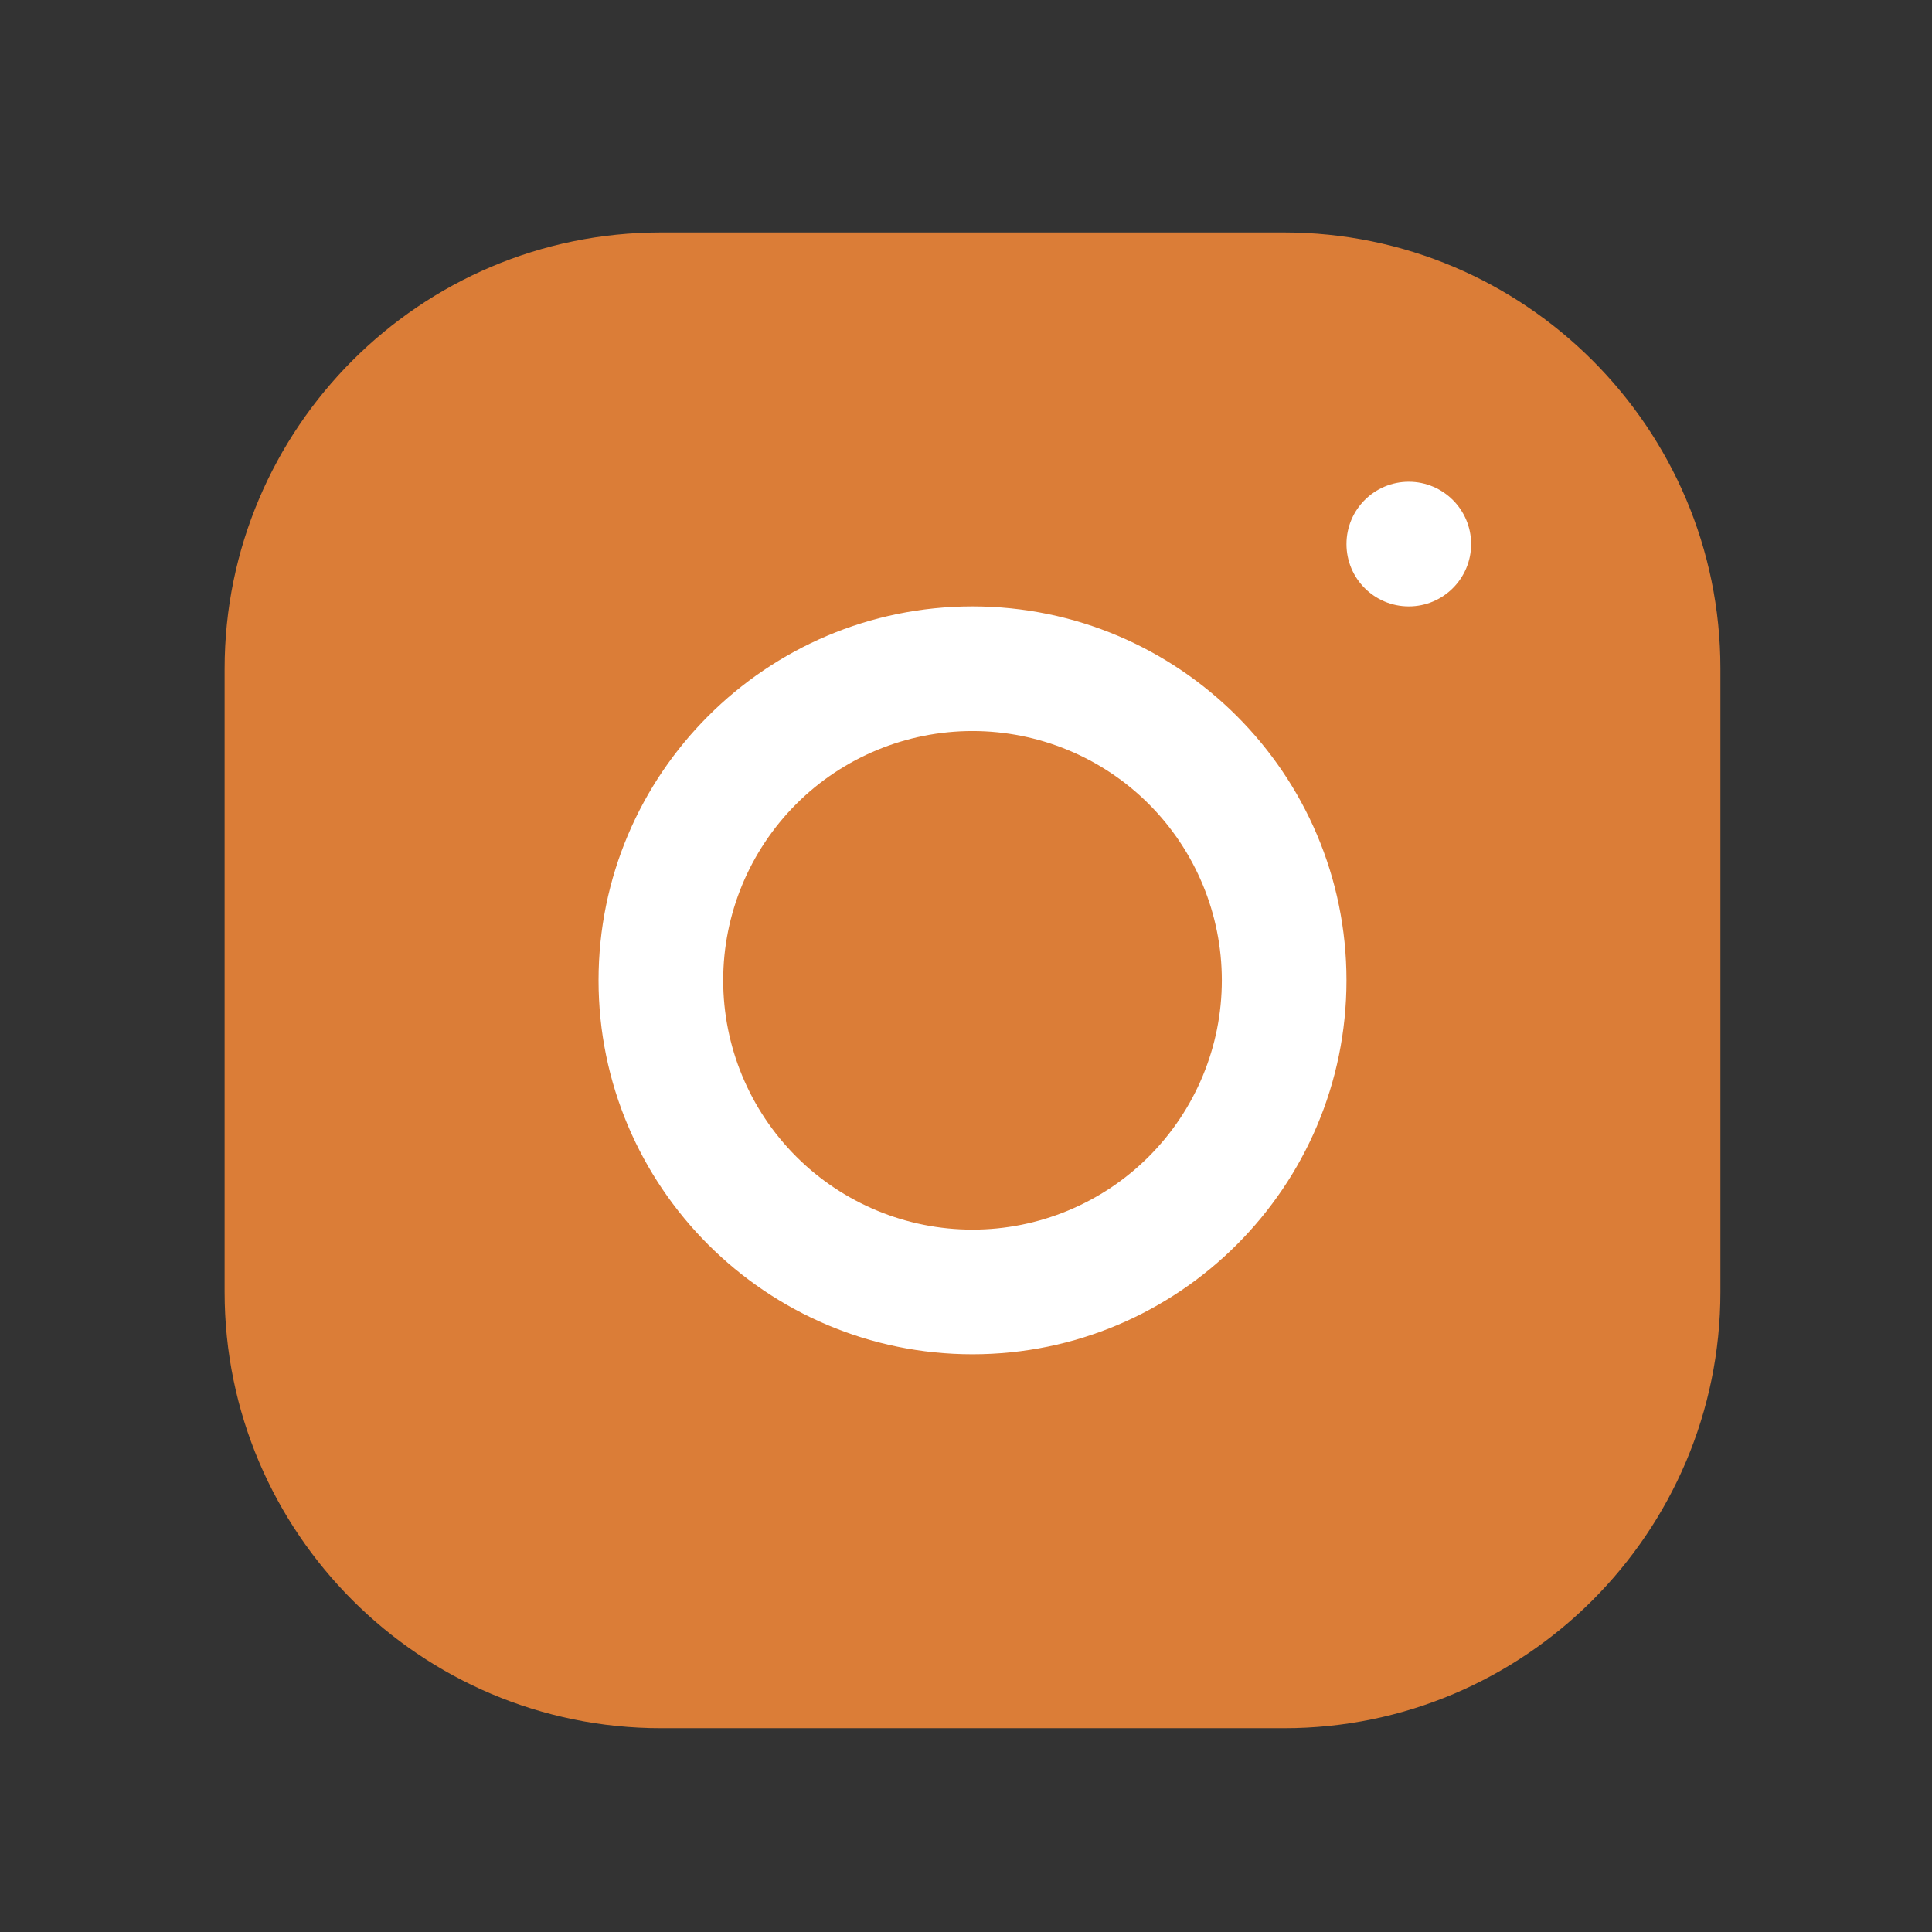
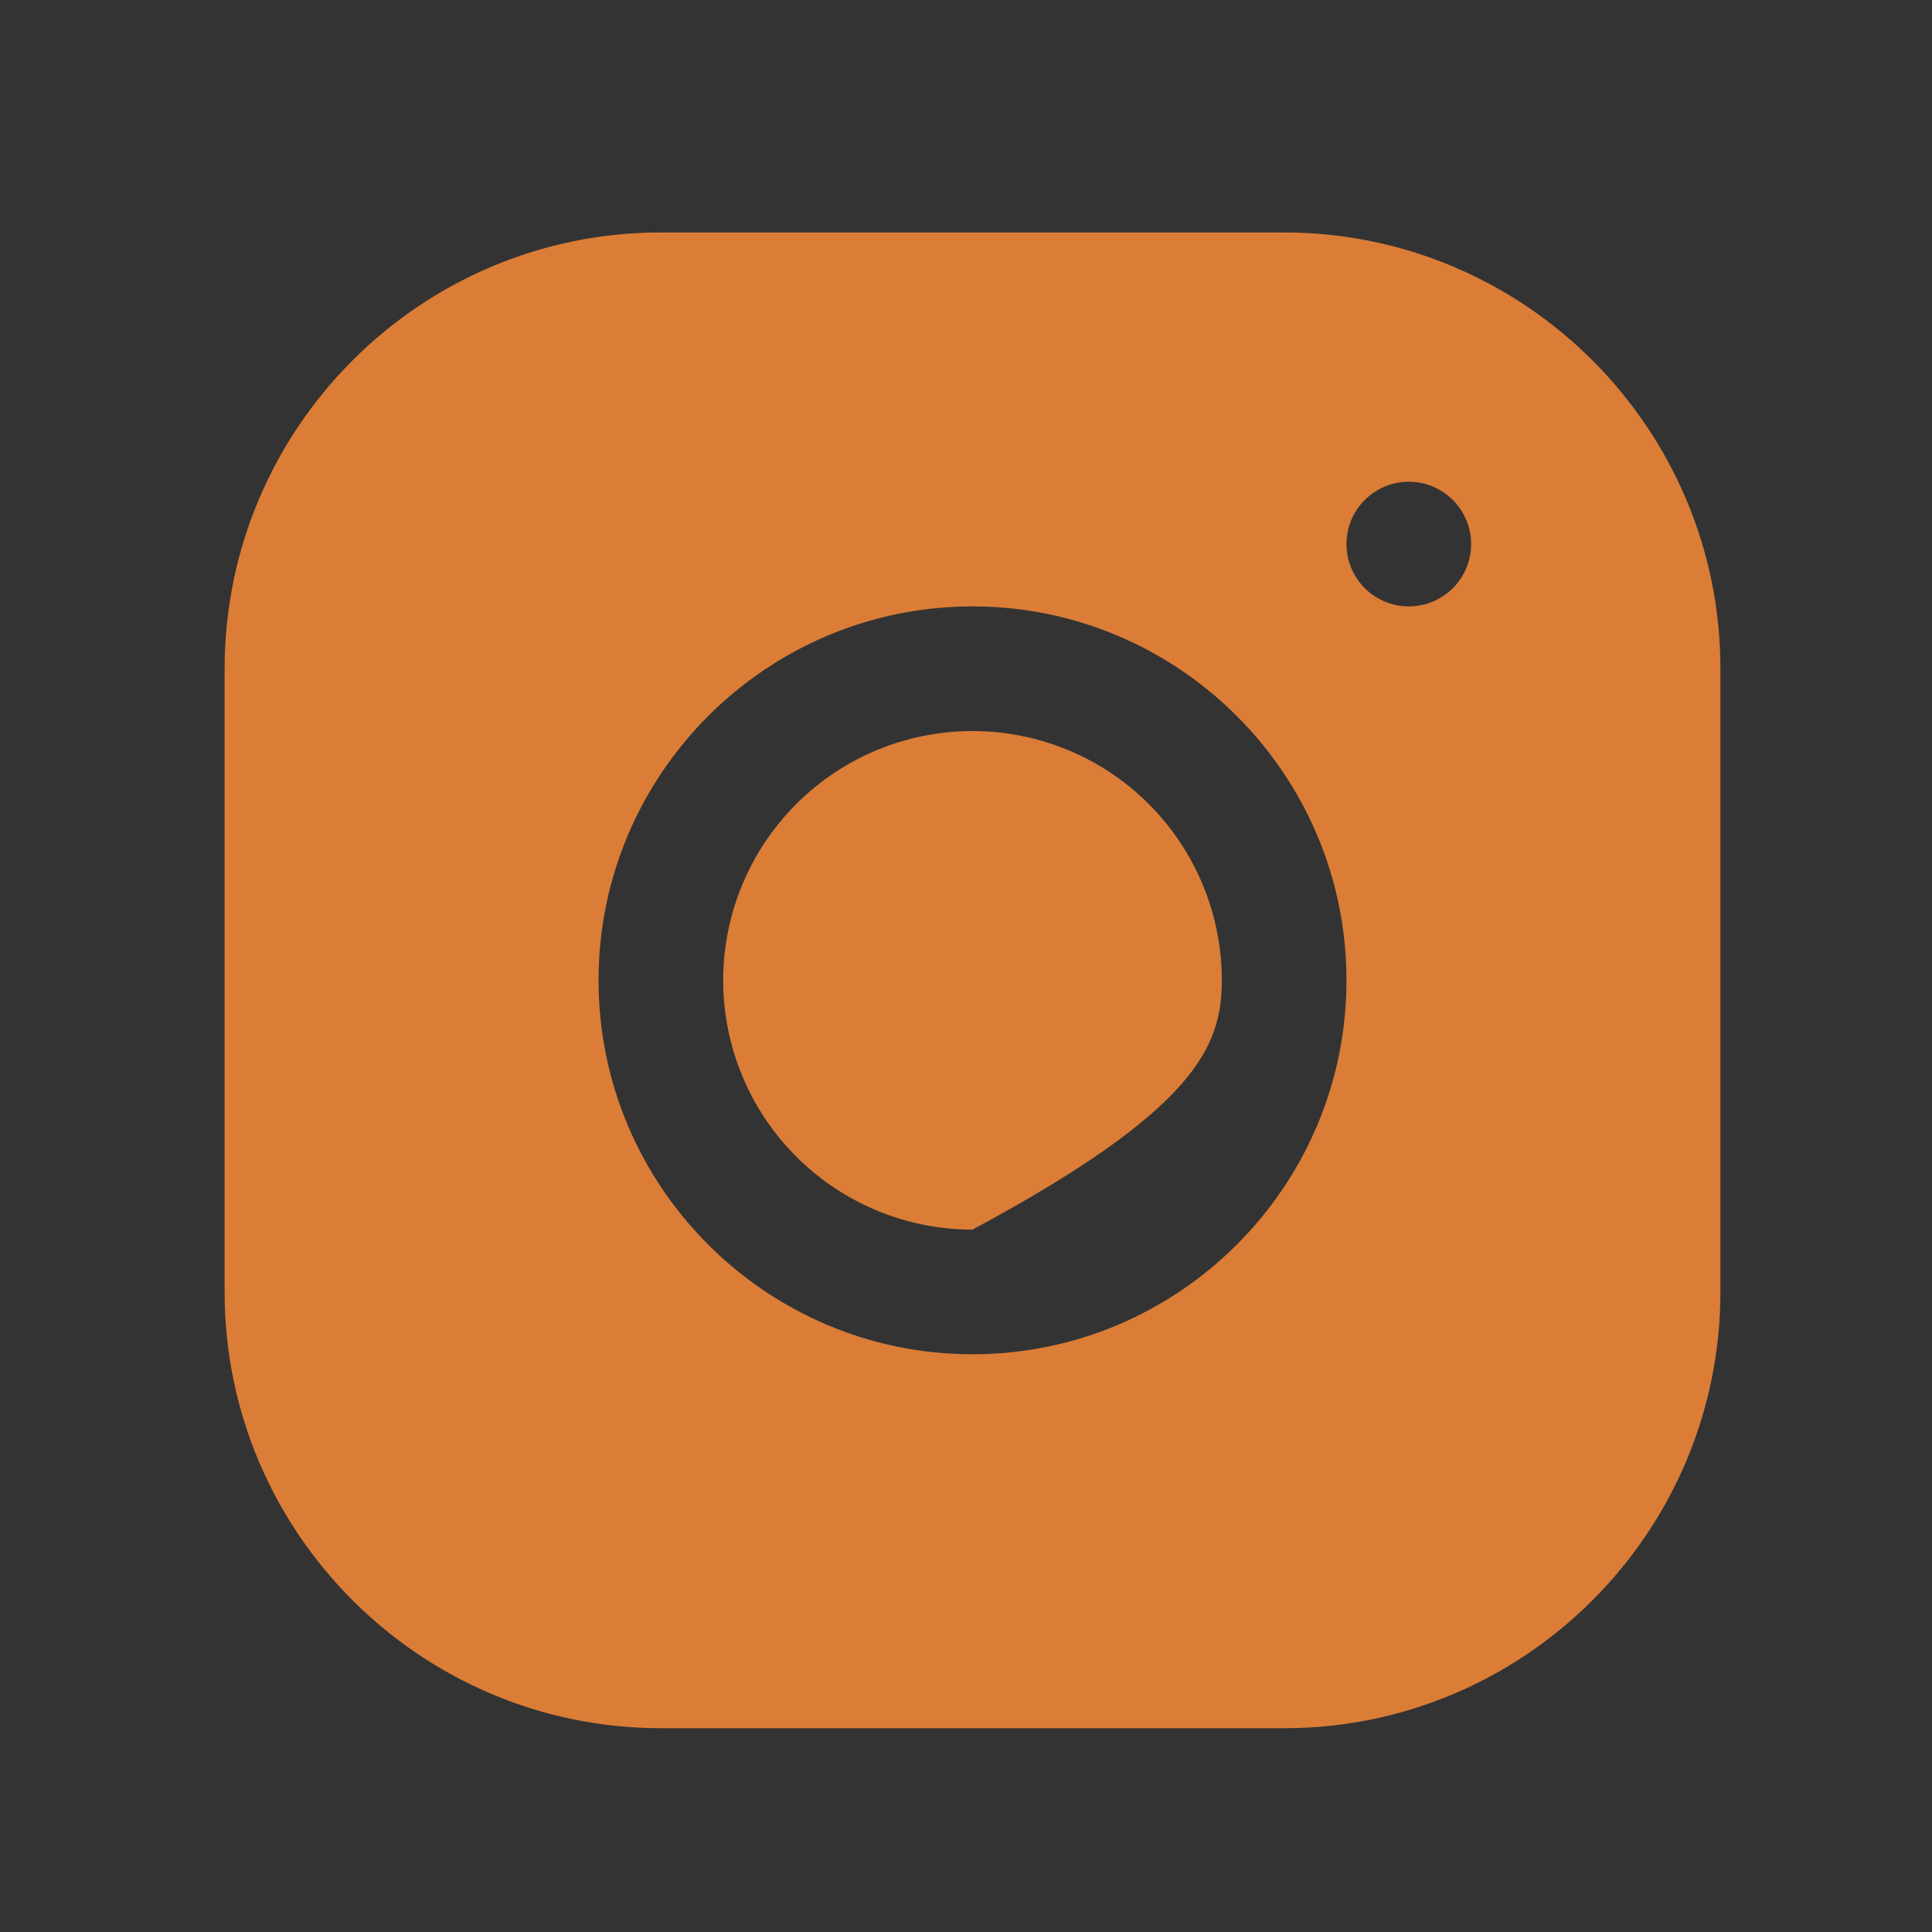
<svg xmlns="http://www.w3.org/2000/svg" width="31" height="31" viewBox="0 0 31 31" fill="none">
  <rect x="0" y="0" width="31" height="31" fill="#333333" stroke="none" />
-   <rect x="7.197" y="6.416" width="18" height="16.5" fill="white" />
-   <path d="M10.602 3.73C6.744 3.73 3.604 6.872 3.604 10.732V20.732C3.604 24.591 6.746 27.73 10.606 27.73H20.606C24.465 27.73 27.605 24.588 27.605 20.728V10.728C27.605 6.869 24.462 3.73 20.602 3.73H10.602ZM22.605 7.73C23.157 7.73 23.605 8.178 23.605 8.73C23.605 9.282 23.157 9.73 22.605 9.73C22.052 9.73 21.605 9.282 21.605 8.73C21.605 8.178 22.052 7.73 22.605 7.73ZM15.604 9.73C18.913 9.73 21.605 12.421 21.605 15.73C21.605 19.039 18.913 21.73 15.604 21.73C12.296 21.73 9.604 19.039 9.604 15.73C9.604 12.421 12.296 9.73 15.604 9.73ZM15.604 11.73C14.544 11.73 13.526 12.151 12.776 12.901C12.026 13.652 11.604 14.669 11.604 15.73C11.604 16.791 12.026 17.808 12.776 18.558C13.526 19.308 14.544 19.73 15.604 19.73C16.665 19.73 17.683 19.308 18.433 18.558C19.183 17.808 19.605 16.791 19.605 15.73C19.605 14.669 19.183 13.652 18.433 12.901C17.683 12.151 16.665 11.73 15.604 11.73Z" fill="#DB7D37" />
+   <path d="M10.602 3.73C6.744 3.73 3.604 6.872 3.604 10.732V20.732C3.604 24.591 6.746 27.73 10.606 27.73H20.606C24.465 27.73 27.605 24.588 27.605 20.728V10.728C27.605 6.869 24.462 3.73 20.602 3.73H10.602ZM22.605 7.73C23.157 7.73 23.605 8.178 23.605 8.73C23.605 9.282 23.157 9.73 22.605 9.73C22.052 9.73 21.605 9.282 21.605 8.73C21.605 8.178 22.052 7.73 22.605 7.73ZM15.604 9.73C18.913 9.73 21.605 12.421 21.605 15.73C21.605 19.039 18.913 21.73 15.604 21.73C12.296 21.73 9.604 19.039 9.604 15.73C9.604 12.421 12.296 9.73 15.604 9.73ZM15.604 11.73C14.544 11.73 13.526 12.151 12.776 12.901C12.026 13.652 11.604 14.669 11.604 15.73C11.604 16.791 12.026 17.808 12.776 18.558C13.526 19.308 14.544 19.73 15.604 19.73C19.183 17.808 19.605 16.791 19.605 15.73C19.605 14.669 19.183 13.652 18.433 12.901C17.683 12.151 16.665 11.73 15.604 11.73Z" fill="#DB7D37" />
</svg>